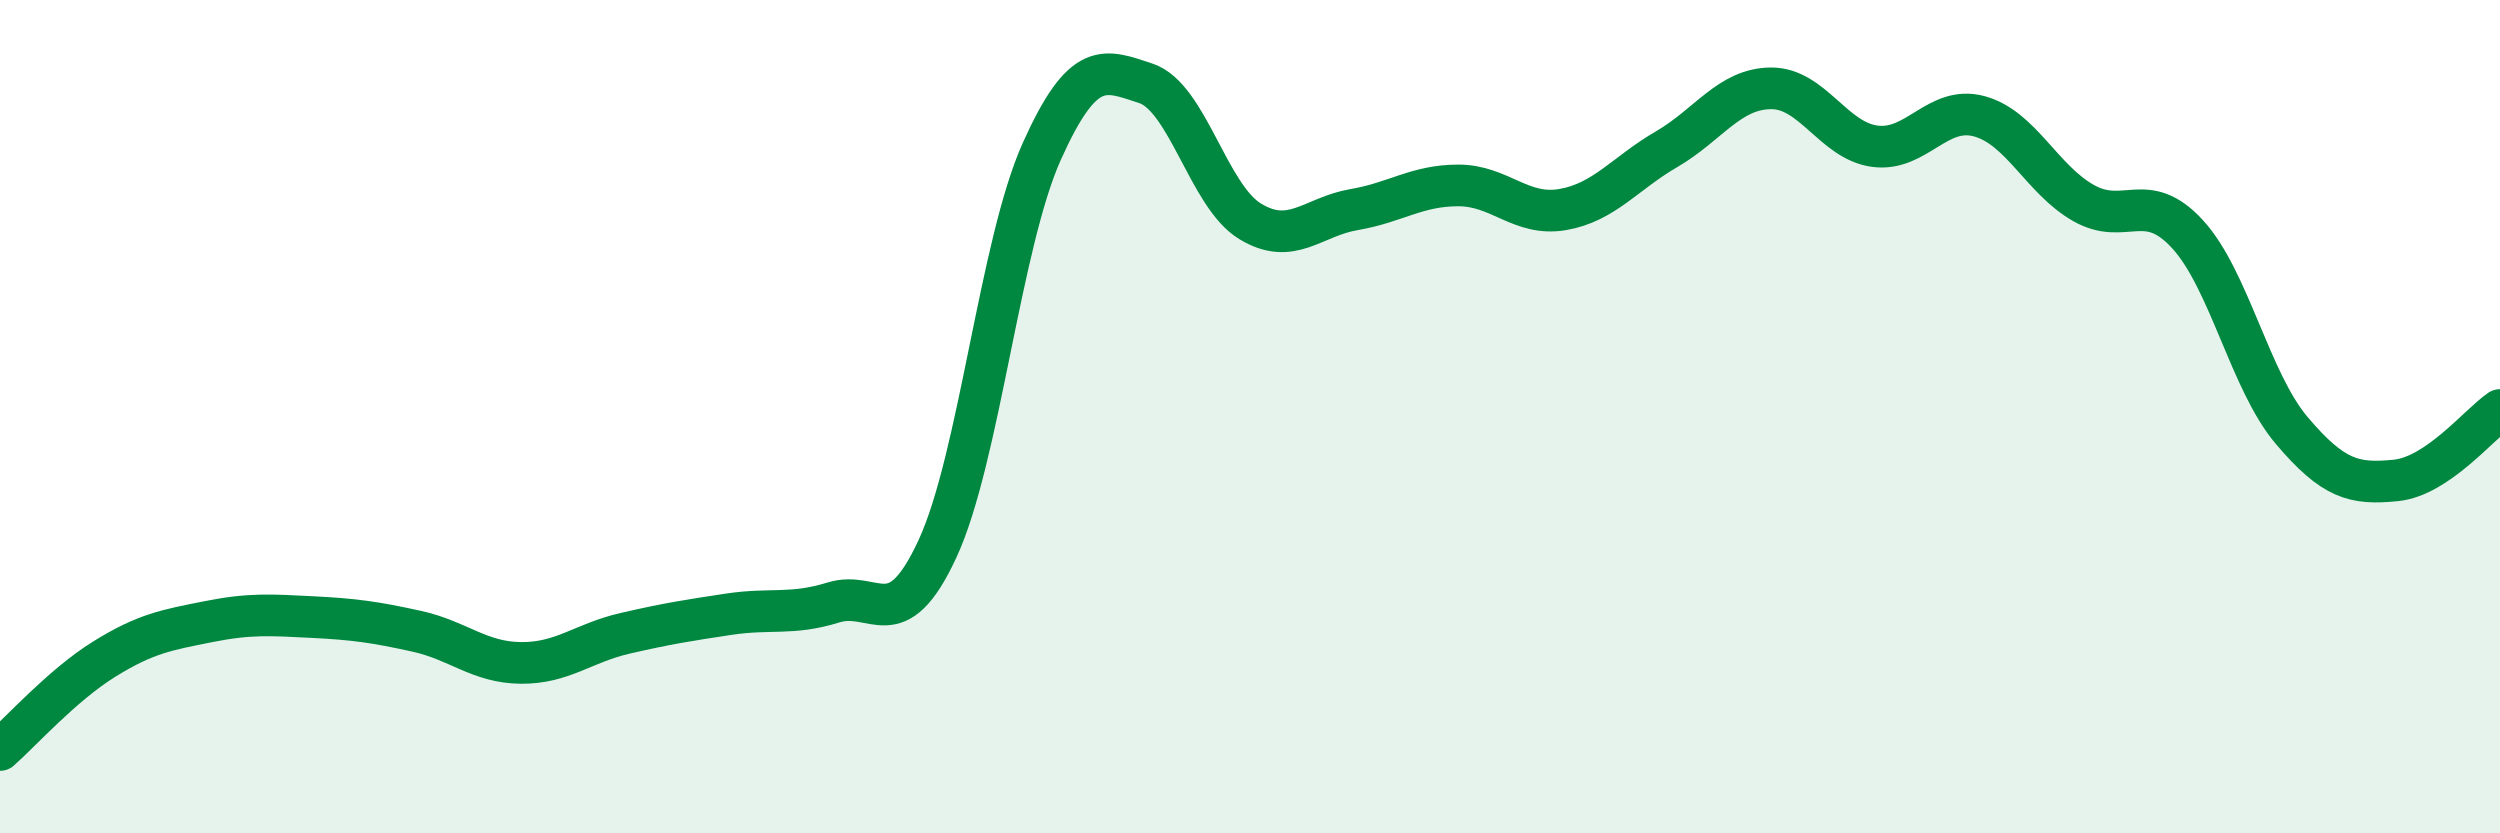
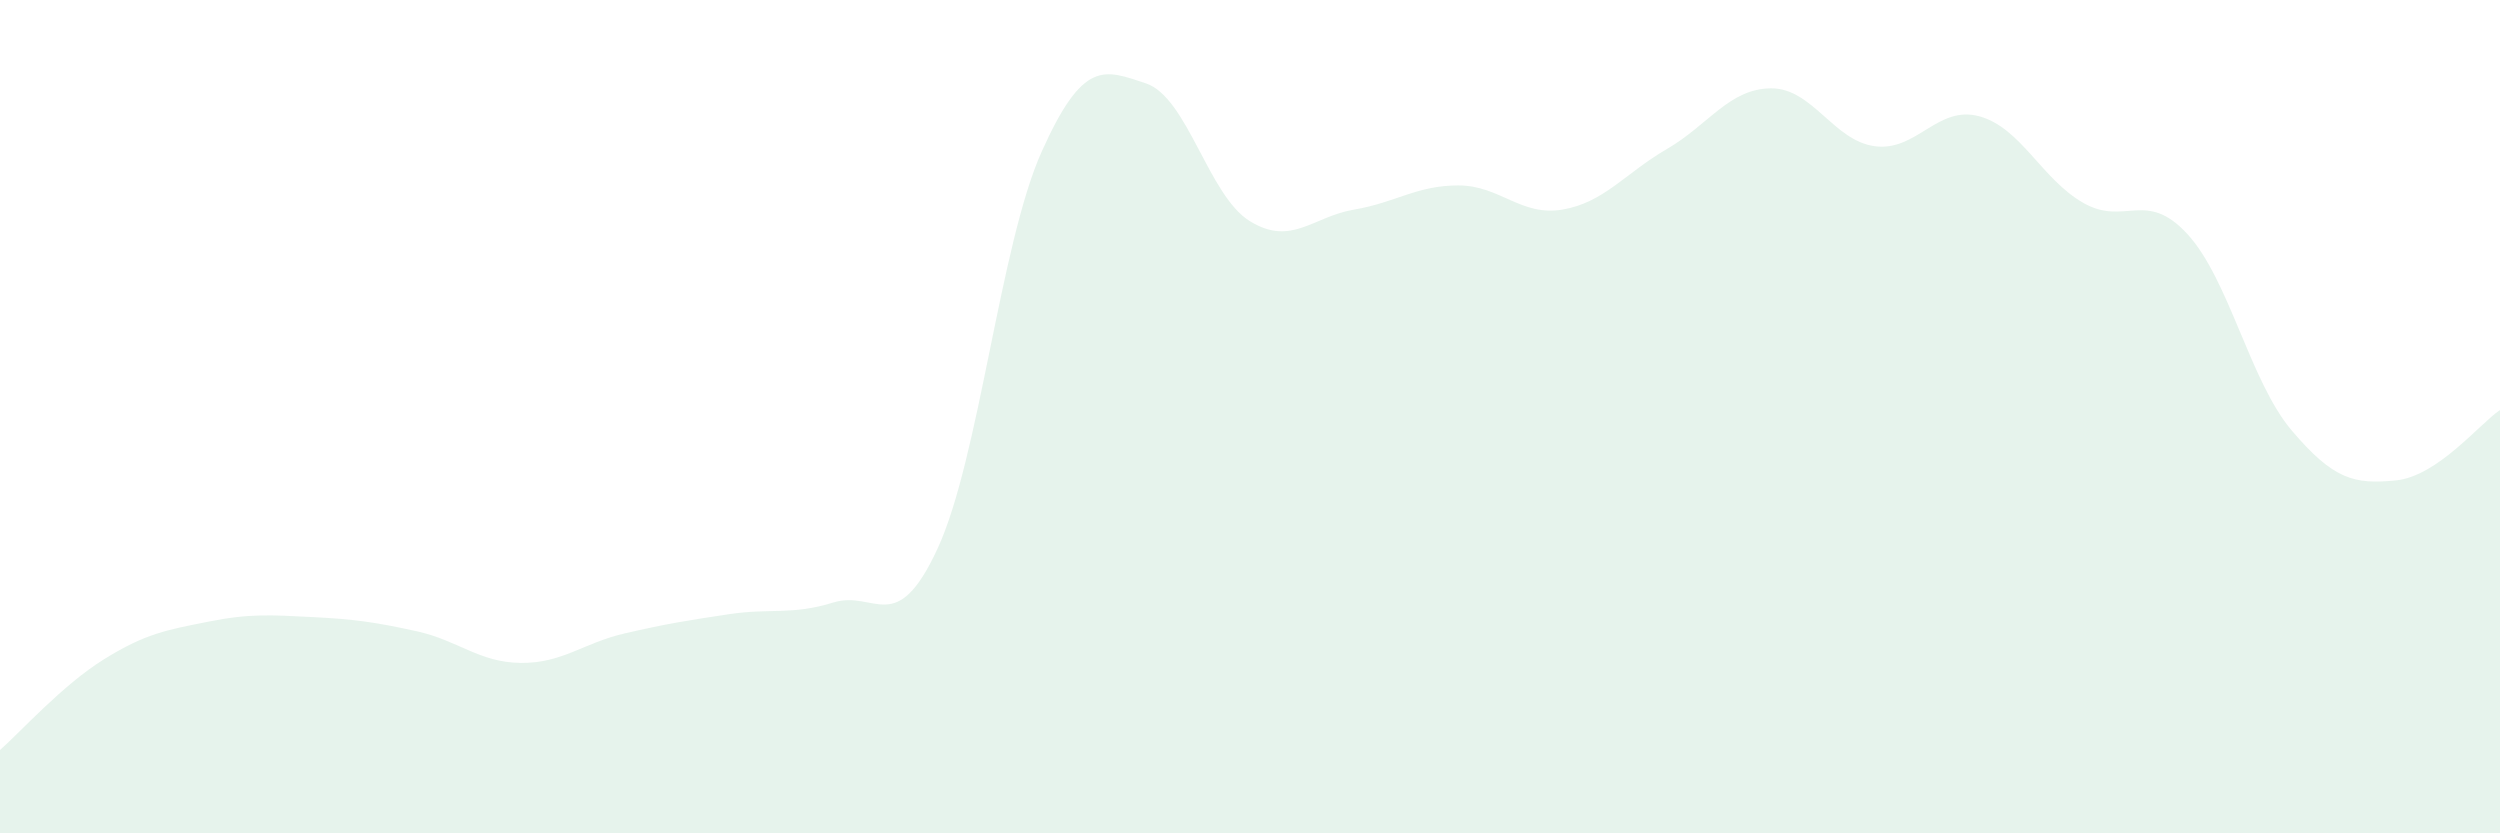
<svg xmlns="http://www.w3.org/2000/svg" width="60" height="20" viewBox="0 0 60 20">
  <path d="M 0,18 C 0.5,17.56 1.5,16.44 2.5,15.82 C 3.5,15.2 4,15.12 5,14.92 C 6,14.72 6.5,14.76 7.5,14.81 C 8.5,14.86 9,14.93 10,15.15 C 11,15.37 11.5,15.9 12.5,15.91 C 13.5,15.92 14,15.43 15,15.2 C 16,14.97 16.5,14.89 17.5,14.74 C 18.5,14.59 19,14.77 20,14.46 C 21,14.15 21.5,15.33 22.5,13.17 C 23.5,11.01 24,5.87 25,3.64 C 26,1.41 26.5,1.67 27.5,2 C 28.5,2.33 29,4.7 30,5.31 C 31,5.92 31.5,5.2 32.5,5.03 C 33.5,4.86 34,4.45 35,4.45 C 36,4.45 36.5,5.2 37.5,5.03 C 38.5,4.86 39,4.16 40,3.58 C 41,3 41.5,2.13 42.5,2.12 C 43.5,2.11 44,3.38 45,3.51 C 46,3.64 46.5,2.52 47.5,2.79 C 48.5,3.06 49,4.3 50,4.87 C 51,5.44 51.5,4.53 52.5,5.62 C 53.5,6.71 54,9.15 55,10.33 C 56,11.51 56.5,11.63 57.5,11.53 C 58.5,11.43 59.5,10.18 60,9.84L60 20L0 20Z" fill="#008740" opacity="0.1" stroke-linecap="round" stroke-linejoin="round" />
-   <path d="M 0,18 C 0.5,17.56 1.5,16.44 2.5,15.82 C 3.5,15.2 4,15.12 5,14.92 C 6,14.72 6.5,14.76 7.5,14.81 C 8.5,14.86 9,14.93 10,15.15 C 11,15.37 11.5,15.9 12.5,15.91 C 13.5,15.92 14,15.43 15,15.2 C 16,14.97 16.5,14.89 17.5,14.74 C 18.5,14.59 19,14.77 20,14.46 C 21,14.15 21.5,15.33 22.5,13.17 C 23.5,11.01 24,5.87 25,3.64 C 26,1.41 26.5,1.67 27.5,2 C 28.5,2.33 29,4.7 30,5.31 C 31,5.92 31.5,5.2 32.5,5.03 C 33.5,4.86 34,4.45 35,4.45 C 36,4.45 36.5,5.2 37.5,5.03 C 38.5,4.86 39,4.16 40,3.58 C 41,3 41.5,2.13 42.5,2.12 C 43.5,2.11 44,3.38 45,3.51 C 46,3.64 46.5,2.52 47.5,2.79 C 48.5,3.06 49,4.3 50,4.87 C 51,5.44 51.5,4.53 52.5,5.62 C 53.5,6.71 54,9.15 55,10.33 C 56,11.51 56.5,11.63 57.5,11.53 C 58.5,11.43 59.5,10.18 60,9.84" stroke="#008740" stroke-width="1" fill="none" stroke-linecap="round" stroke-linejoin="round" />
</svg>